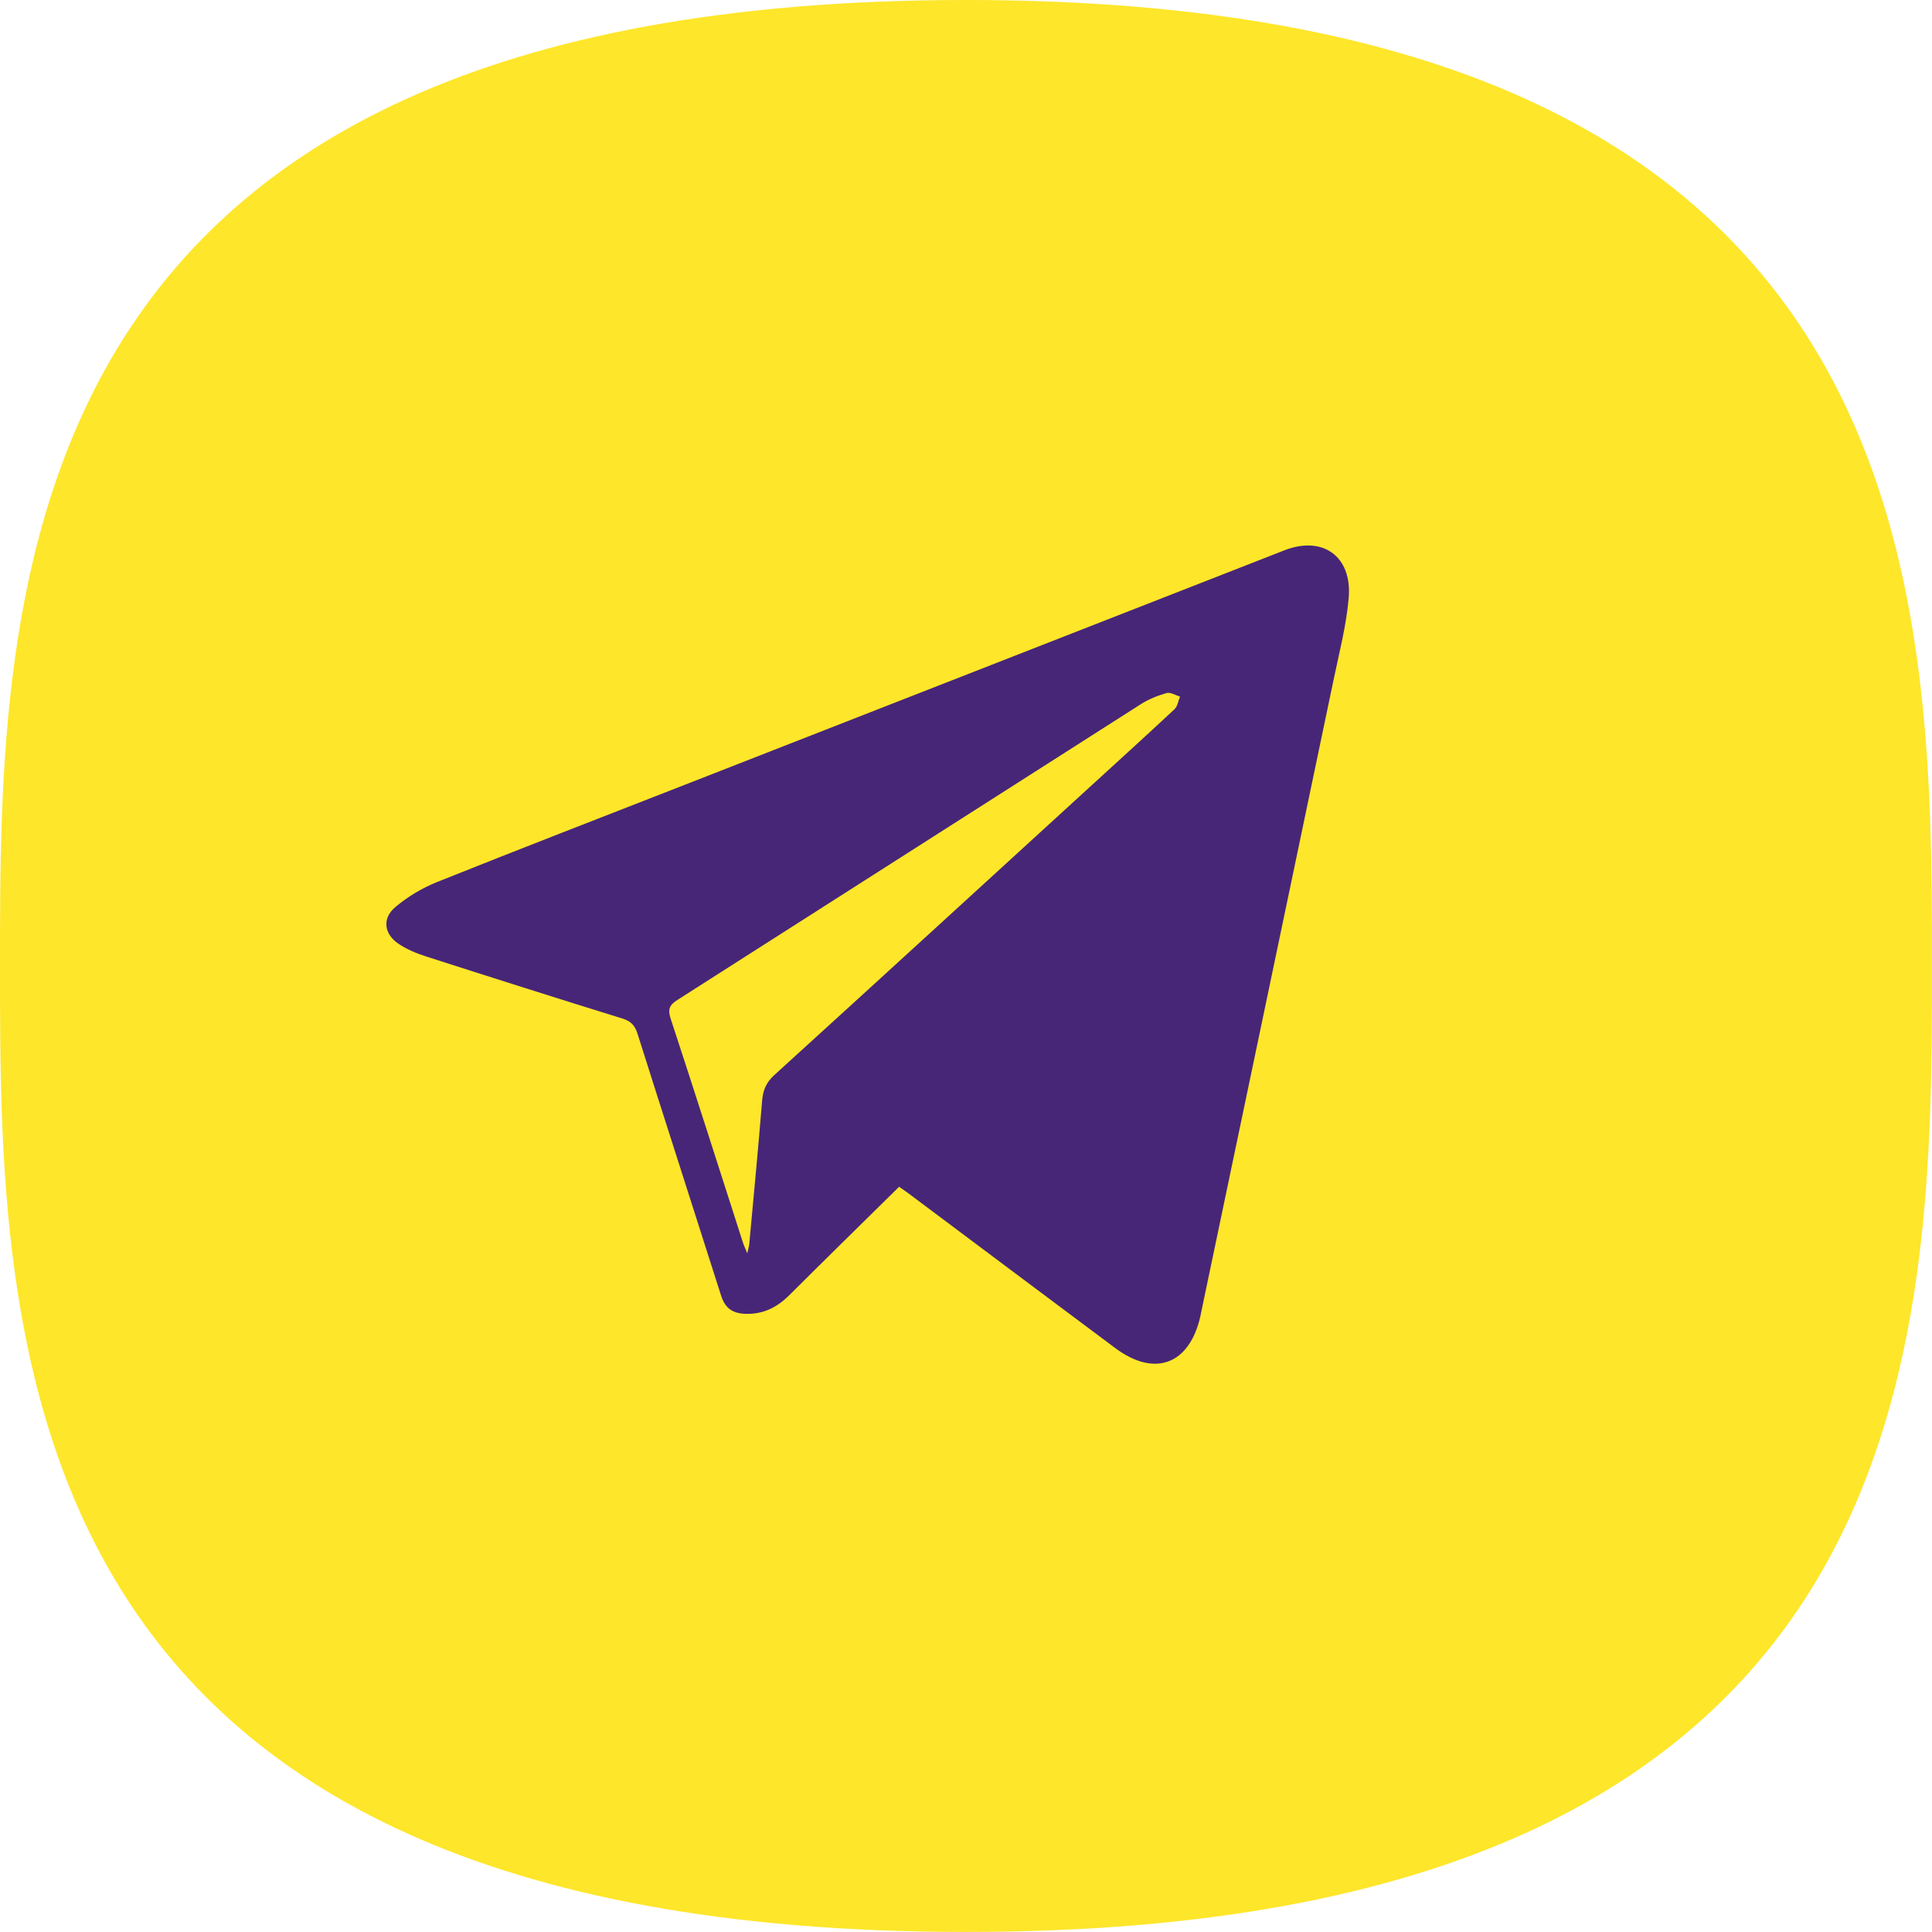
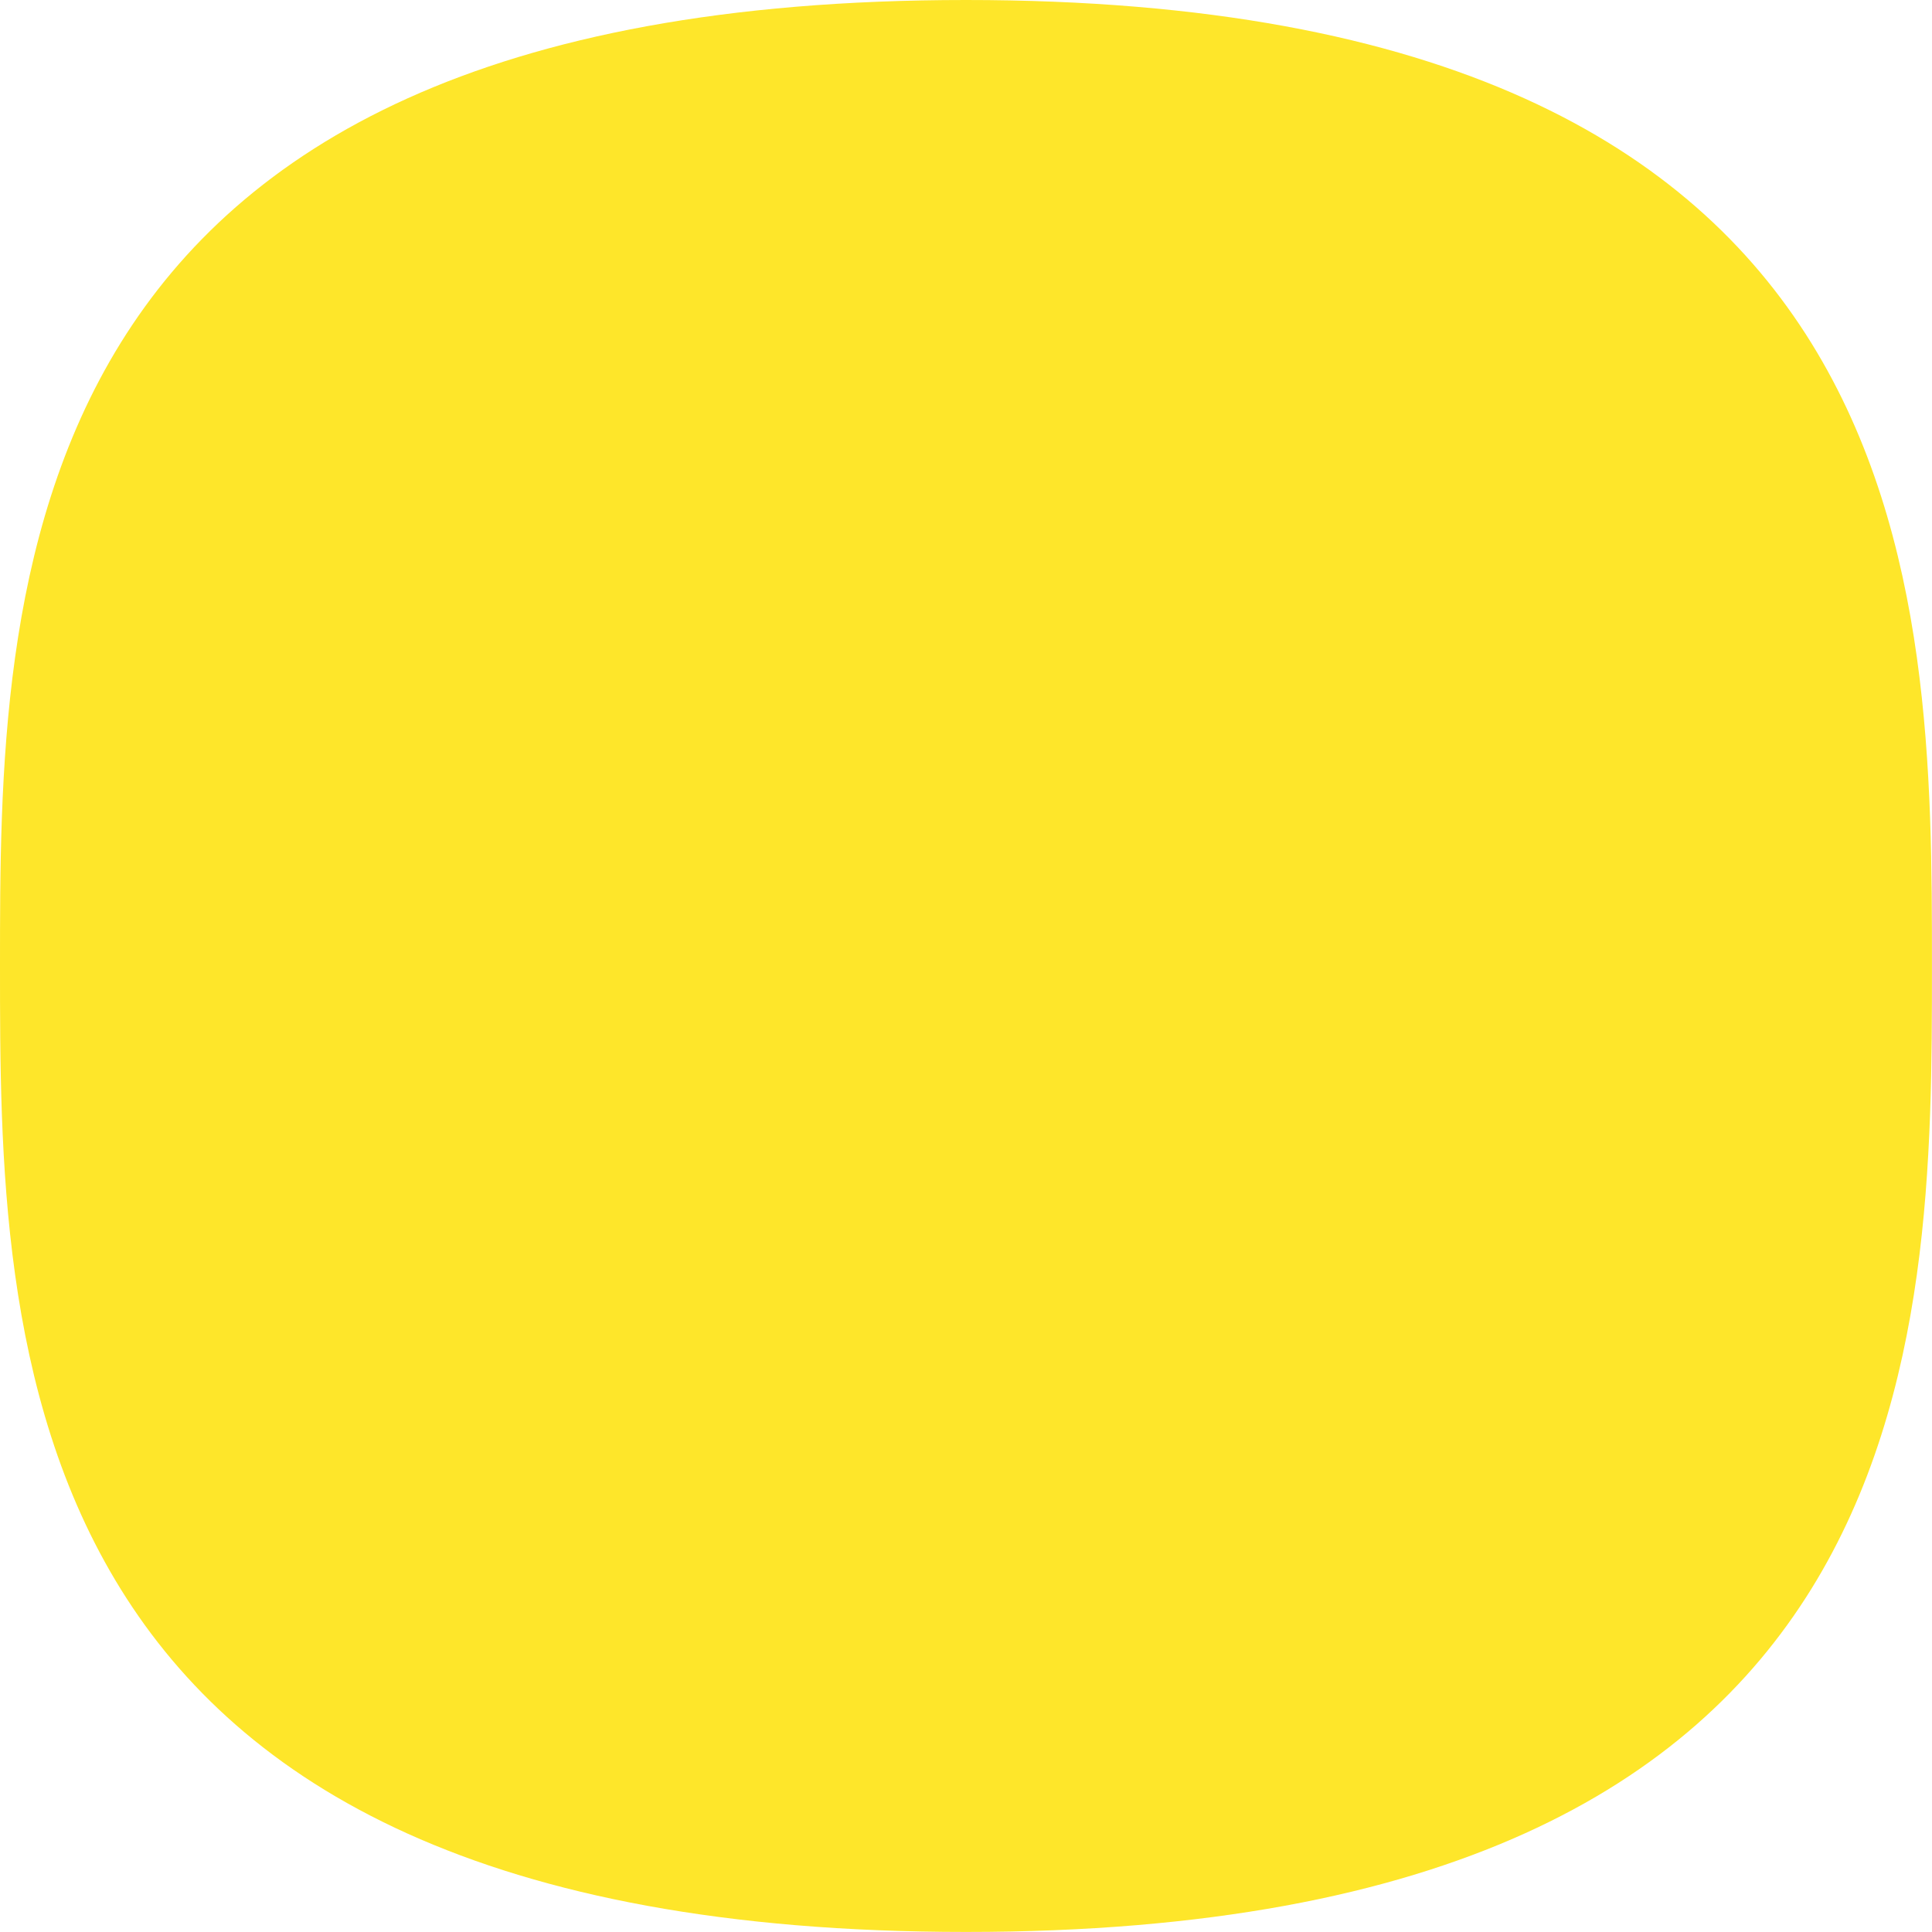
<svg xmlns="http://www.w3.org/2000/svg" width="114" height="114" viewBox="0 0 114 114" fill="none">
  <path d="M0 56.999C0 34.94 0 0 56.999 0C113.997 0 113.997 34.94 113.997 56.999C113.997 79.057 113.997 113.997 56.999 113.997C0 113.997 0 79.057 0 56.999Z" fill="#FEE62A" />
-   <path fill-rule="evenodd" clip-rule="evenodd" d="M53.054 70.026C50.873 72.177 48.715 74.29 46.575 76.422C45.827 77.167 44.986 77.579 43.913 77.52C43.182 77.48 42.772 77.152 42.548 76.447C40.911 71.294 39.247 66.15 37.617 60.995C37.458 60.494 37.219 60.252 36.721 60.098C32.86 58.902 29.007 57.68 25.16 56.443C24.59 56.26 24.013 56.025 23.519 55.692C22.658 55.114 22.535 54.195 23.321 53.529C24.047 52.914 24.908 52.399 25.789 52.046C30.668 50.091 35.57 48.2 40.464 46.286C52.237 41.682 64.01 37.079 75.782 32.474C78.039 31.59 79.792 32.815 79.581 35.281C79.442 36.906 79.024 38.51 78.689 40.115C76.08 52.604 73.461 65.091 70.846 77.579C70.841 77.603 70.839 77.627 70.834 77.651C70.194 80.508 68.145 81.289 65.81 79.548C61.755 76.525 57.71 73.487 53.66 70.457C53.469 70.314 53.271 70.18 53.054 70.026ZM44.094 73.957C44.157 73.664 44.201 73.529 44.213 73.391C44.471 70.582 44.74 67.775 44.968 64.964C45.018 64.34 45.202 63.879 45.678 63.446C51.823 57.858 57.949 52.247 64.08 46.643C65.824 45.049 67.575 43.462 69.302 41.849C69.484 41.68 69.523 41.355 69.629 41.102C69.362 41.025 69.063 40.831 68.835 40.895C68.308 41.044 67.778 41.256 67.316 41.551C58.201 47.36 49.097 53.187 39.981 58.996C39.517 59.291 39.385 59.535 39.571 60.101C41.014 64.494 42.416 68.901 43.833 73.303C43.888 73.475 43.967 73.64 44.094 73.957Z" fill="#472678" />
</svg>